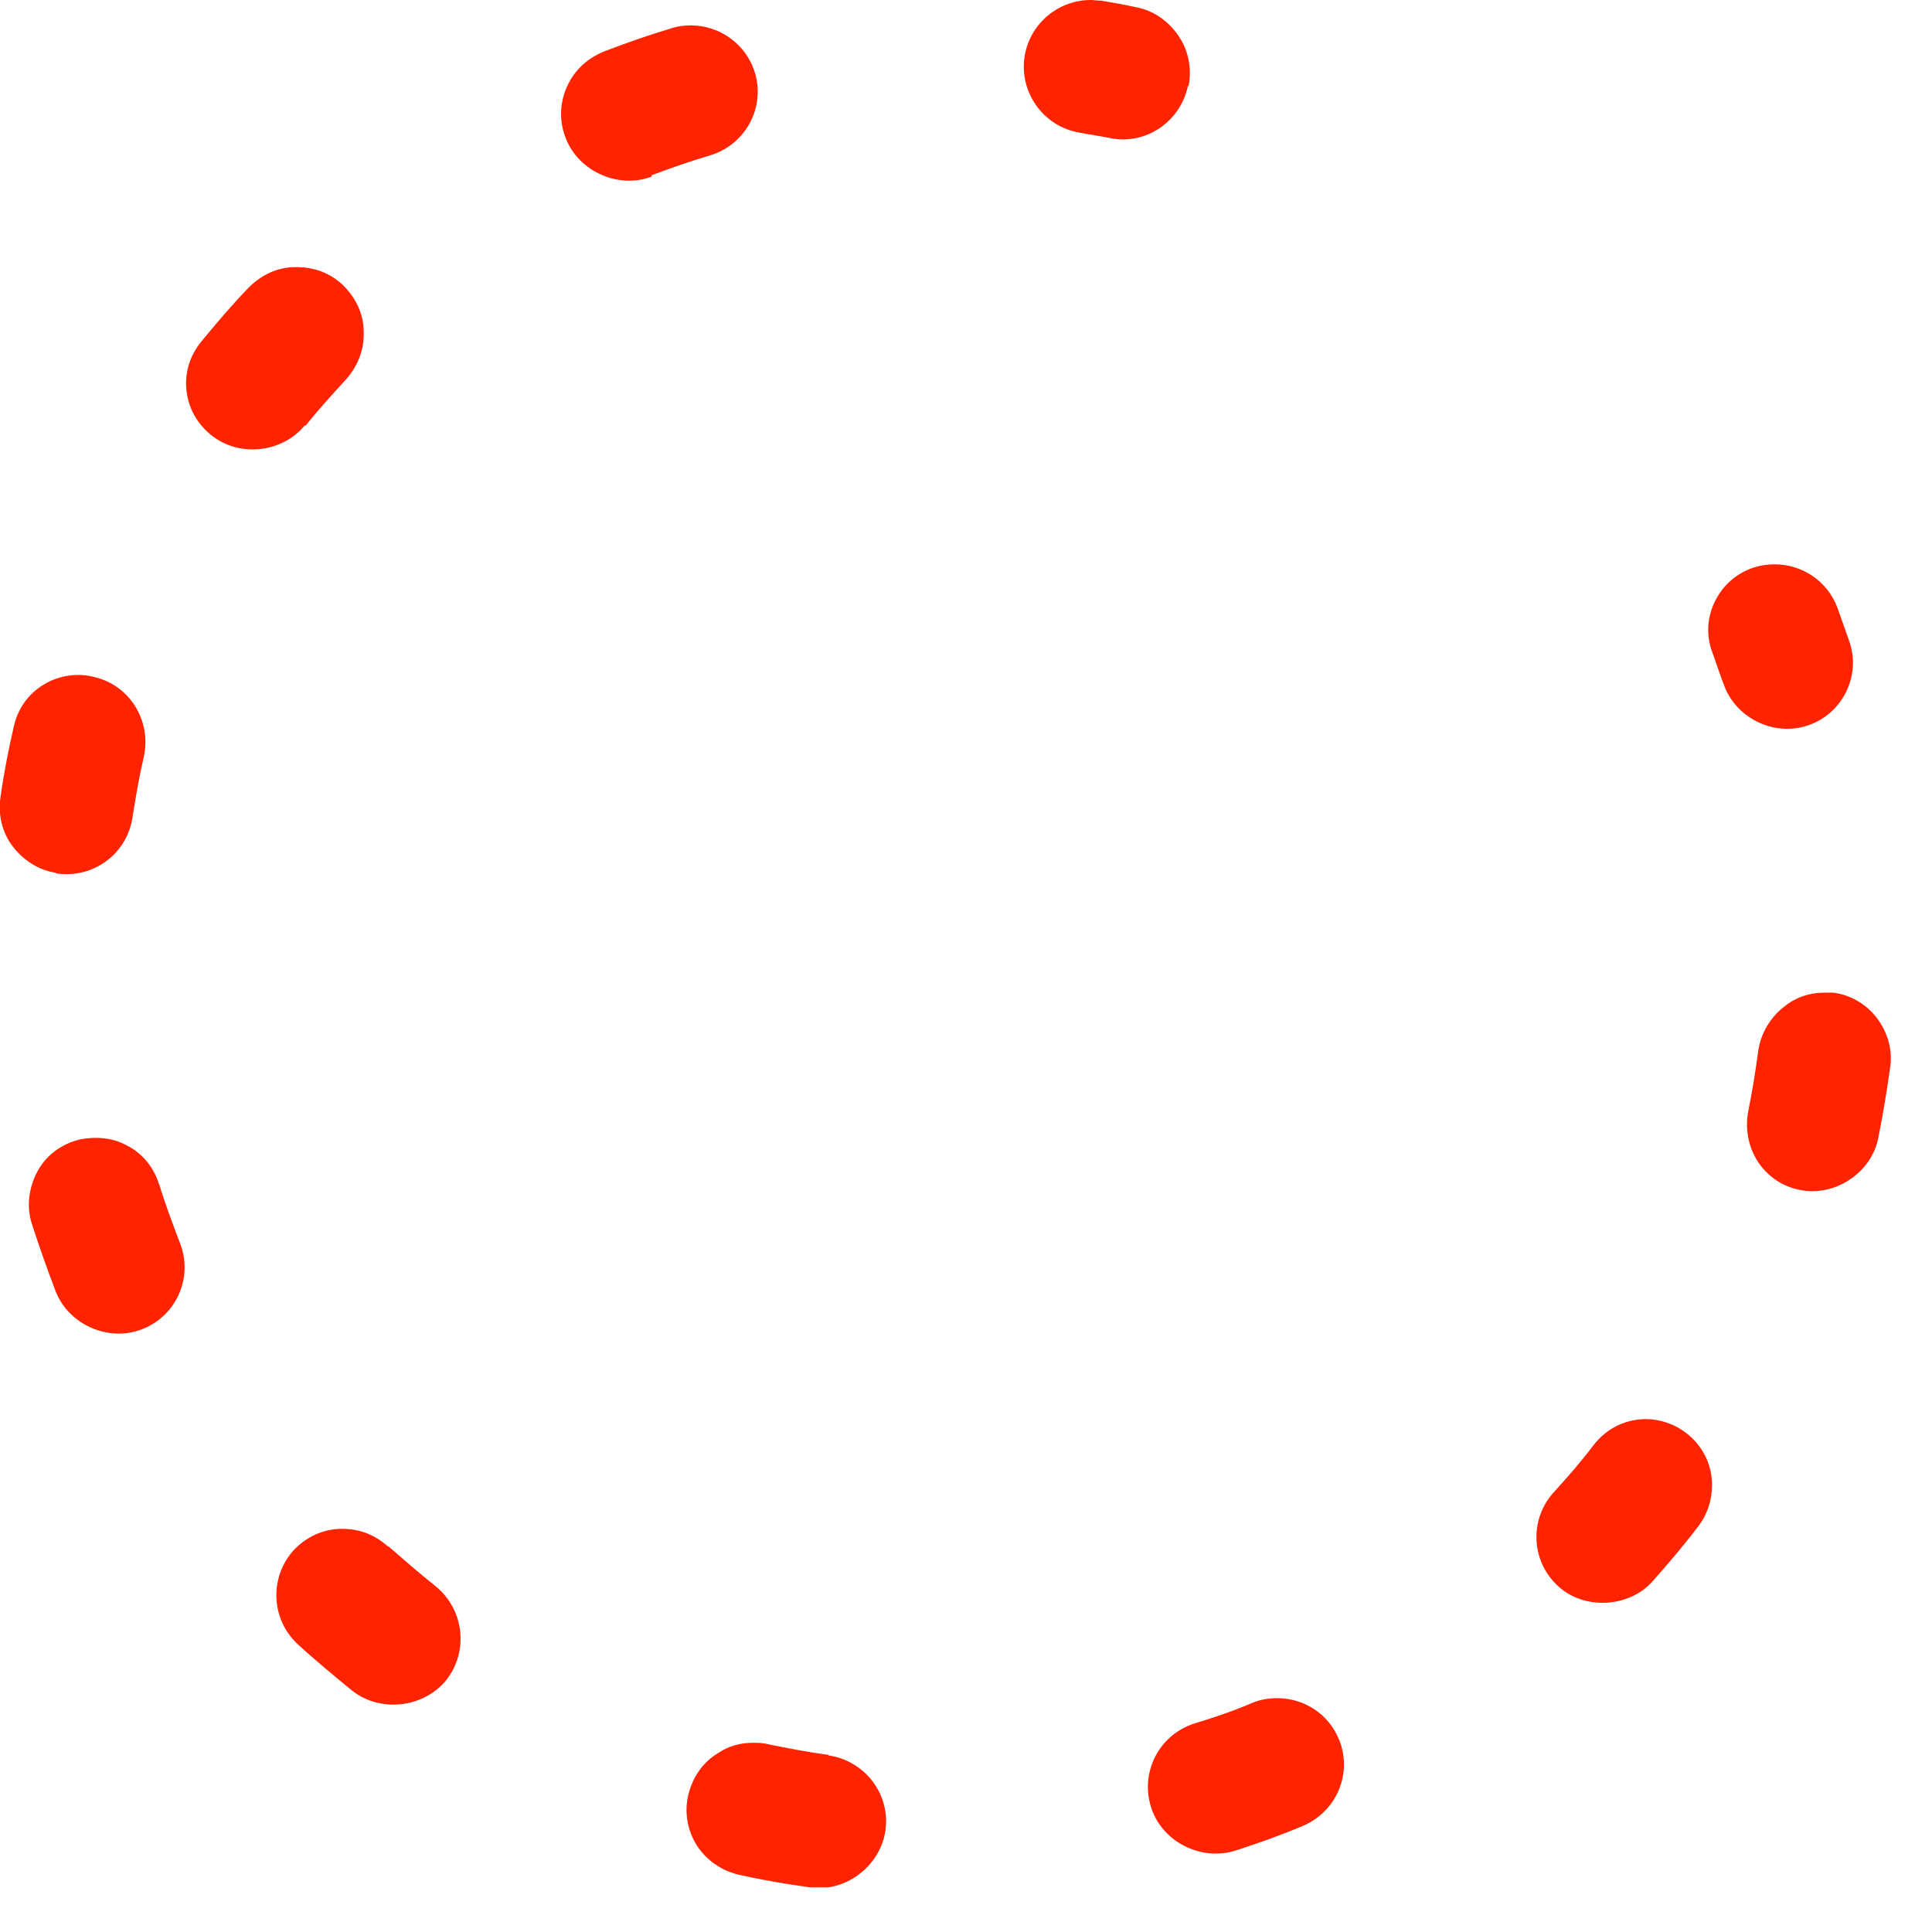
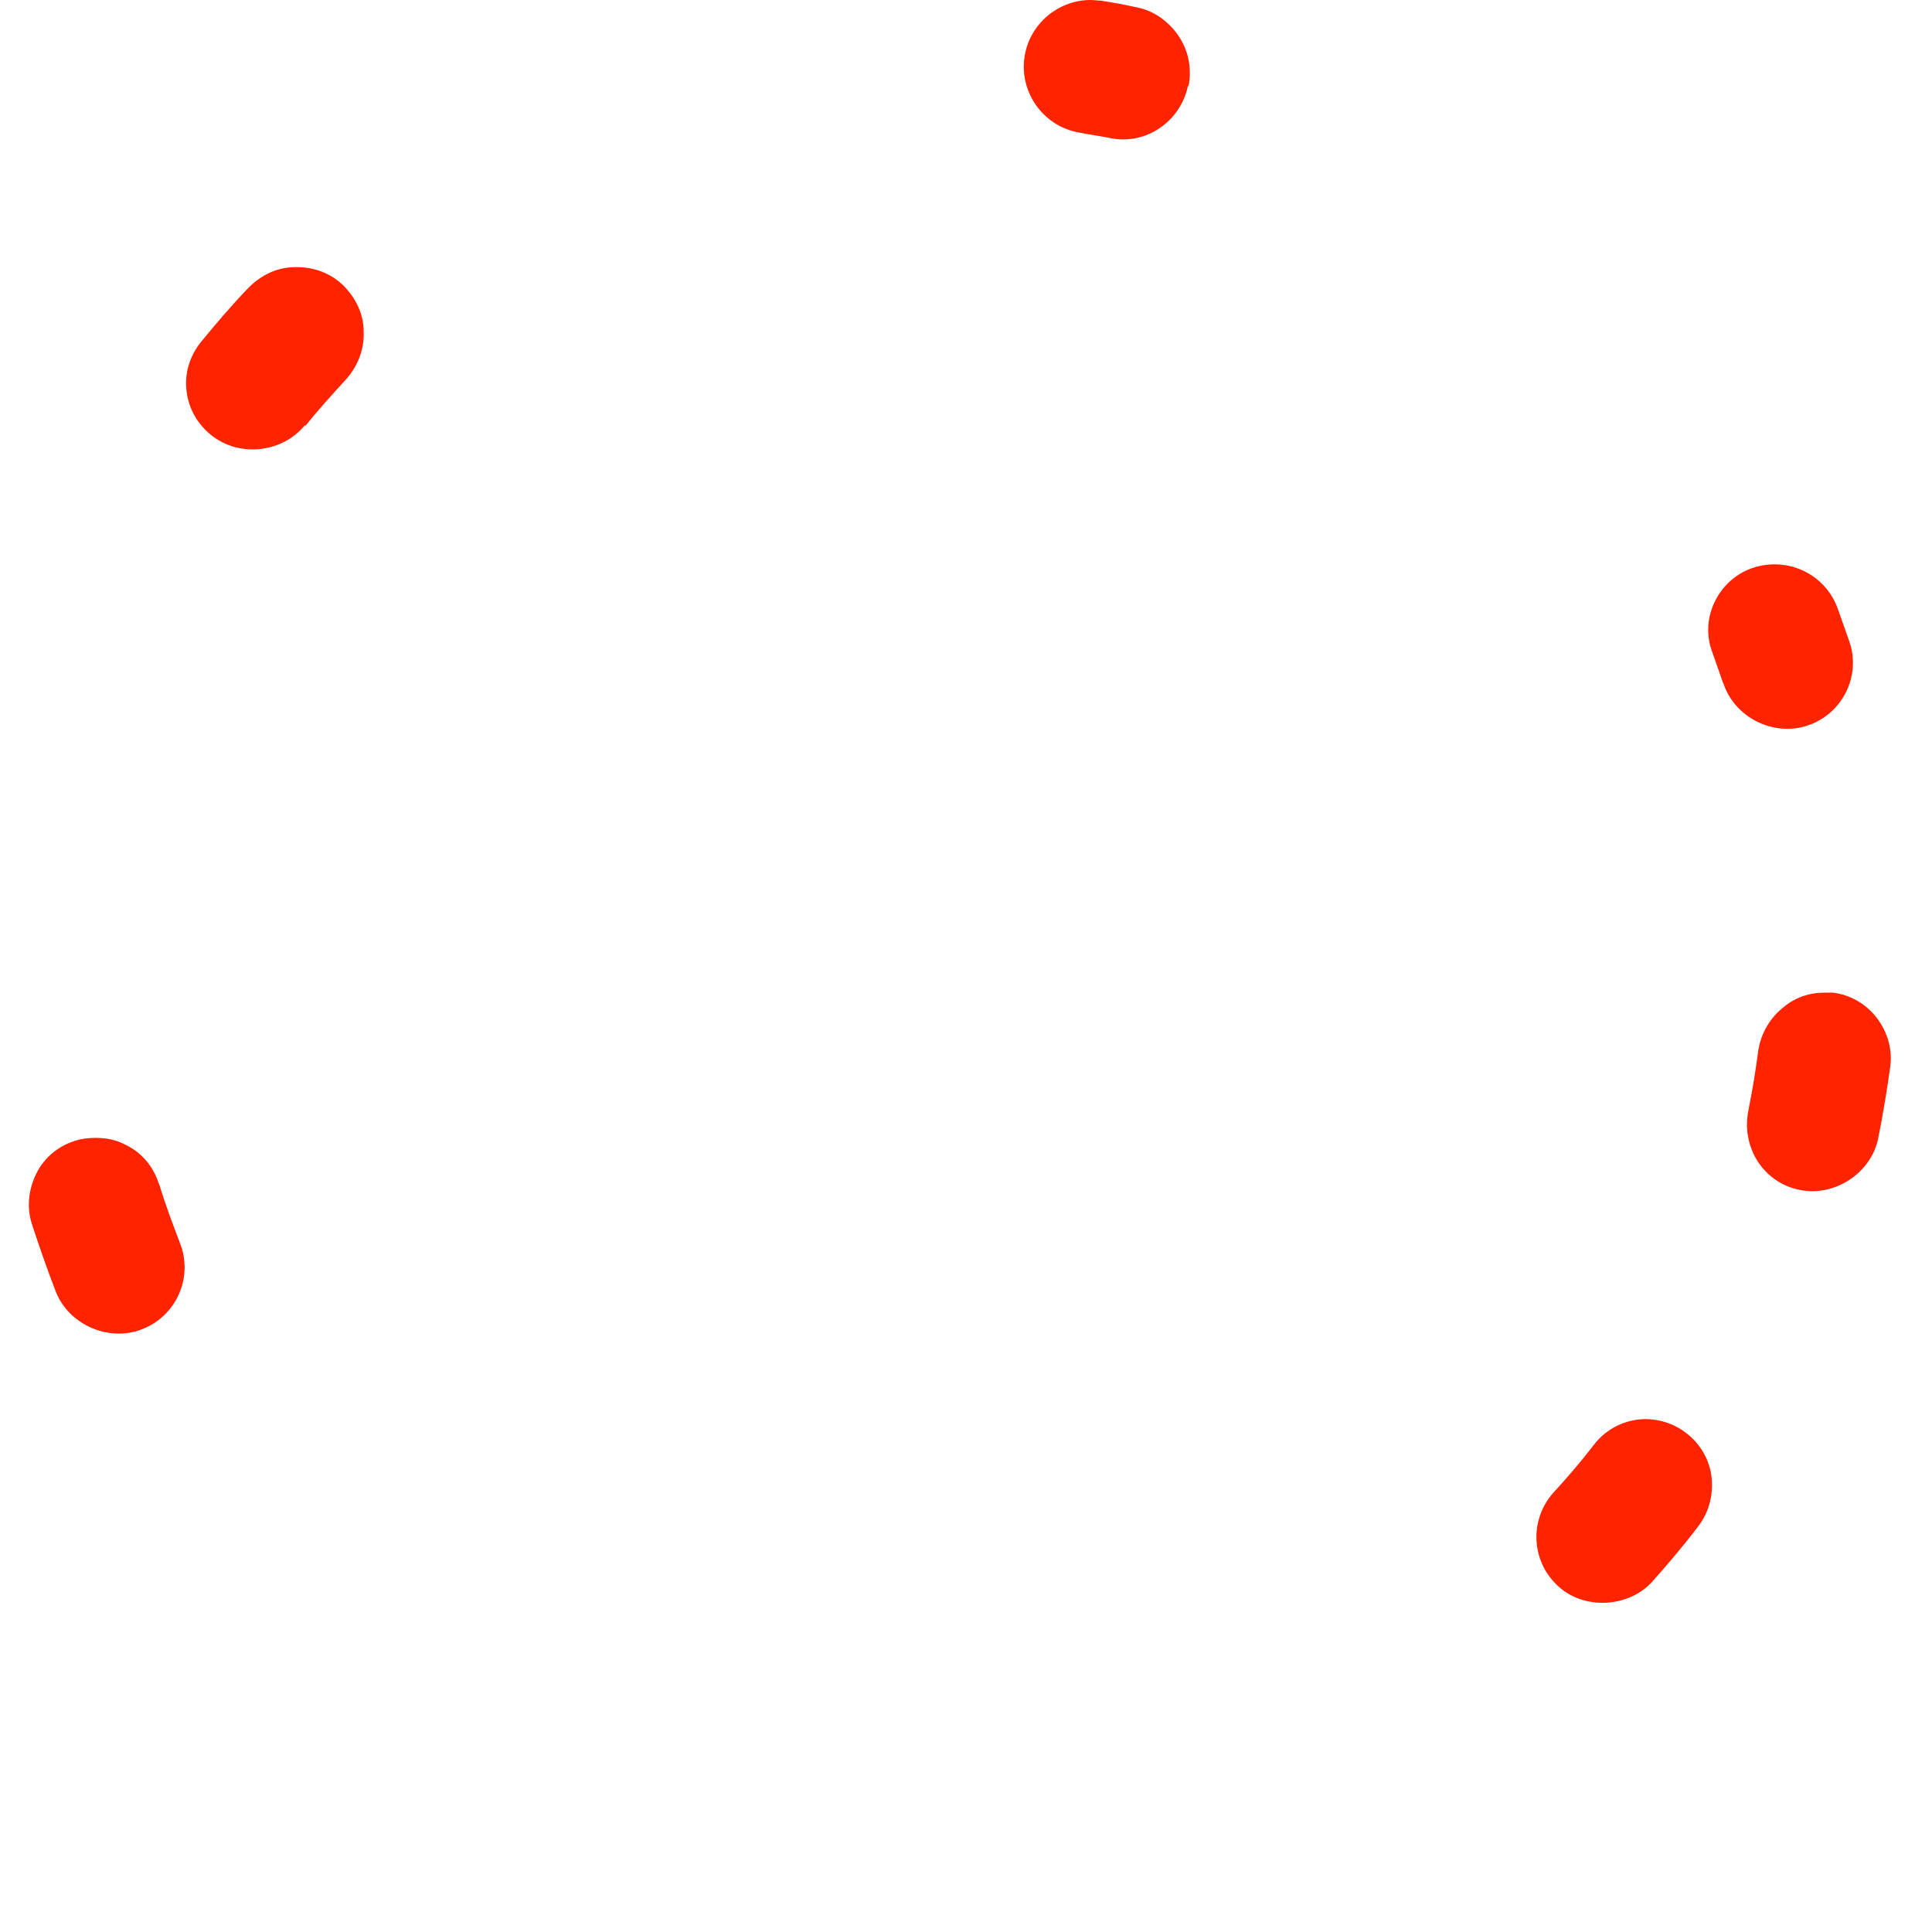
<svg xmlns="http://www.w3.org/2000/svg" width="29" height="29" viewBox="0 0 29 29" fill="none">
  <g clip-path="url(#clip0_273_61276)">
    <path d="M25.87 10.261C26.04 10.771 26.62 11.061 27.13 10.891C27.65 10.721 27.94 10.151 27.76 9.631C27.7 9.461 27.64 9.291 27.58 9.121C27.43 8.721 27.05 8.471 26.64 8.471C26.52 8.471 26.4 8.491 26.29 8.531C26.04 8.621 25.84 8.811 25.73 9.051C25.62 9.291 25.61 9.561 25.71 9.811C25.76 9.951 25.81 10.101 25.86 10.241L25.87 10.261Z" fill="#FF2300" />
-     <path d="M12.43 26.34C12.12 26.3 11.82 26.24 11.52 26.18C11.45 26.16 11.37 26.16 11.3 26.16C11.11 26.16 10.93 26.21 10.77 26.32C10.54 26.46 10.39 26.69 10.33 26.95C10.27 27.21 10.32 27.48 10.46 27.7C10.6 27.92 10.83 28.08 11.09 28.14C11.44 28.22 11.8 28.28 12.16 28.33C12.68 28.41 13.21 28.02 13.29 27.48C13.37 26.93 12.98 26.43 12.44 26.35L12.43 26.34Z" fill="#FF2300" />
    <path d="M4.579 6.4C4.769 6.16 4.979 5.93 5.189 5.7C5.369 5.5 5.469 5.25 5.459 4.98C5.459 4.71 5.339 4.47 5.149 4.28C4.959 4.1 4.719 4.01 4.459 4.01C4.449 4.01 4.439 4.01 4.429 4.01C4.159 4.01 3.919 4.13 3.729 4.32C3.479 4.58 3.249 4.85 3.019 5.13C2.849 5.34 2.769 5.6 2.799 5.86C2.829 6.13 2.959 6.36 3.169 6.53C3.589 6.87 4.239 6.8 4.579 6.38V6.4Z" fill="#FF2300" />
-     <path d="M19.169 25.49C19.049 25.49 18.919 25.51 18.799 25.56C18.519 25.68 18.229 25.78 17.929 25.87C17.399 26.04 17.109 26.6 17.279 27.13C17.439 27.64 18.019 27.94 18.539 27.78C18.879 27.67 19.219 27.55 19.549 27.41C20.059 27.2 20.309 26.62 20.099 26.11C19.939 25.72 19.569 25.49 19.169 25.49Z" fill="#FF2300" />
-     <path d="M0.848 13.111C1.408 13.191 1.908 12.811 1.988 12.271C2.038 11.961 2.088 11.661 2.158 11.361C2.278 10.821 1.948 10.281 1.408 10.161C1.328 10.141 1.258 10.131 1.178 10.131C0.988 10.131 0.808 10.181 0.648 10.281C0.418 10.421 0.268 10.641 0.208 10.901C0.128 11.251 0.058 11.601 0.008 11.961C-0.032 12.221 0.028 12.491 0.188 12.701C0.348 12.911 0.578 13.061 0.838 13.101L0.848 13.111Z" fill="#FF2300" />
-     <path d="M5.818 23.209C5.628 23.039 5.398 22.949 5.148 22.949C5.128 22.949 5.118 22.949 5.098 22.949C4.828 22.959 4.588 23.079 4.408 23.269C4.038 23.679 4.068 24.309 4.468 24.679C4.728 24.919 5.008 25.149 5.288 25.379C5.708 25.709 6.358 25.639 6.698 25.219C7.038 24.789 6.968 24.159 6.538 23.809C6.298 23.619 6.058 23.409 5.828 23.209H5.818Z" fill="#FF2300" />
    <path d="M24.711 21.301C24.411 21.301 24.121 21.431 23.921 21.691C23.731 21.941 23.531 22.171 23.321 22.401C22.951 22.811 22.981 23.441 23.391 23.811C23.781 24.171 24.451 24.131 24.801 23.741C25.041 23.471 25.271 23.201 25.491 22.911C25.651 22.701 25.721 22.441 25.691 22.171C25.661 21.911 25.521 21.671 25.311 21.511C25.131 21.371 24.911 21.301 24.701 21.301H24.711Z" fill="#FF2300" />
    <path d="M2.388 17.78C2.308 17.52 2.138 17.31 1.898 17.19C1.748 17.11 1.598 17.08 1.438 17.08C1.338 17.08 1.238 17.09 1.138 17.12C0.878 17.2 0.668 17.37 0.548 17.61C0.428 17.85 0.398 18.12 0.478 18.37C0.588 18.71 0.708 19.05 0.838 19.39C1.038 19.89 1.638 20.15 2.138 19.95C2.648 19.75 2.908 19.17 2.698 18.65C2.588 18.36 2.478 18.07 2.388 17.77V17.78Z" fill="#FF2300" />
    <path d="M27.512 14.9C27.512 14.9 27.422 14.9 27.382 14.9C27.162 14.9 26.952 14.97 26.782 15.11C26.572 15.27 26.432 15.51 26.392 15.77C26.352 16.08 26.302 16.38 26.242 16.68C26.192 16.94 26.242 17.21 26.382 17.43C26.522 17.65 26.752 17.81 27.012 17.86C27.522 17.97 28.082 17.62 28.192 17.09C28.262 16.74 28.322 16.38 28.372 16.02C28.412 15.76 28.332 15.49 28.172 15.28C28.012 15.07 27.772 14.93 27.512 14.9Z" fill="#FF2300" />
-     <path d="M9.781 2.631C10.071 2.521 10.361 2.421 10.661 2.331C11.191 2.171 11.491 1.611 11.331 1.091C11.201 0.661 10.801 0.381 10.371 0.381C10.281 0.381 10.181 0.391 10.091 0.421C9.751 0.521 9.411 0.641 9.071 0.771C8.821 0.871 8.621 1.051 8.511 1.301C8.401 1.541 8.391 1.821 8.491 2.071C8.681 2.571 9.281 2.841 9.781 2.651V2.631Z" fill="#FF2300" />
    <path d="M17.841 1.29C17.891 1.03 17.841 0.76 17.691 0.54C17.541 0.32 17.321 0.16 17.061 0.11C16.881 0.07 16.711 0.04 16.531 0.01C16.471 0.01 16.421 0 16.371 0C15.891 0 15.461 0.35 15.381 0.84C15.291 1.38 15.661 1.9 16.201 1.99C16.351 2.02 16.501 2.04 16.651 2.07C17.201 2.19 17.721 1.82 17.831 1.29H17.841Z" fill="#FF2300" />
  </g>
  <defs>
    <clipPath id="clip0_273_61276">
      <rect width="28.38" height="28.33" fill="white" />
    </clipPath>
  </defs>
</svg>